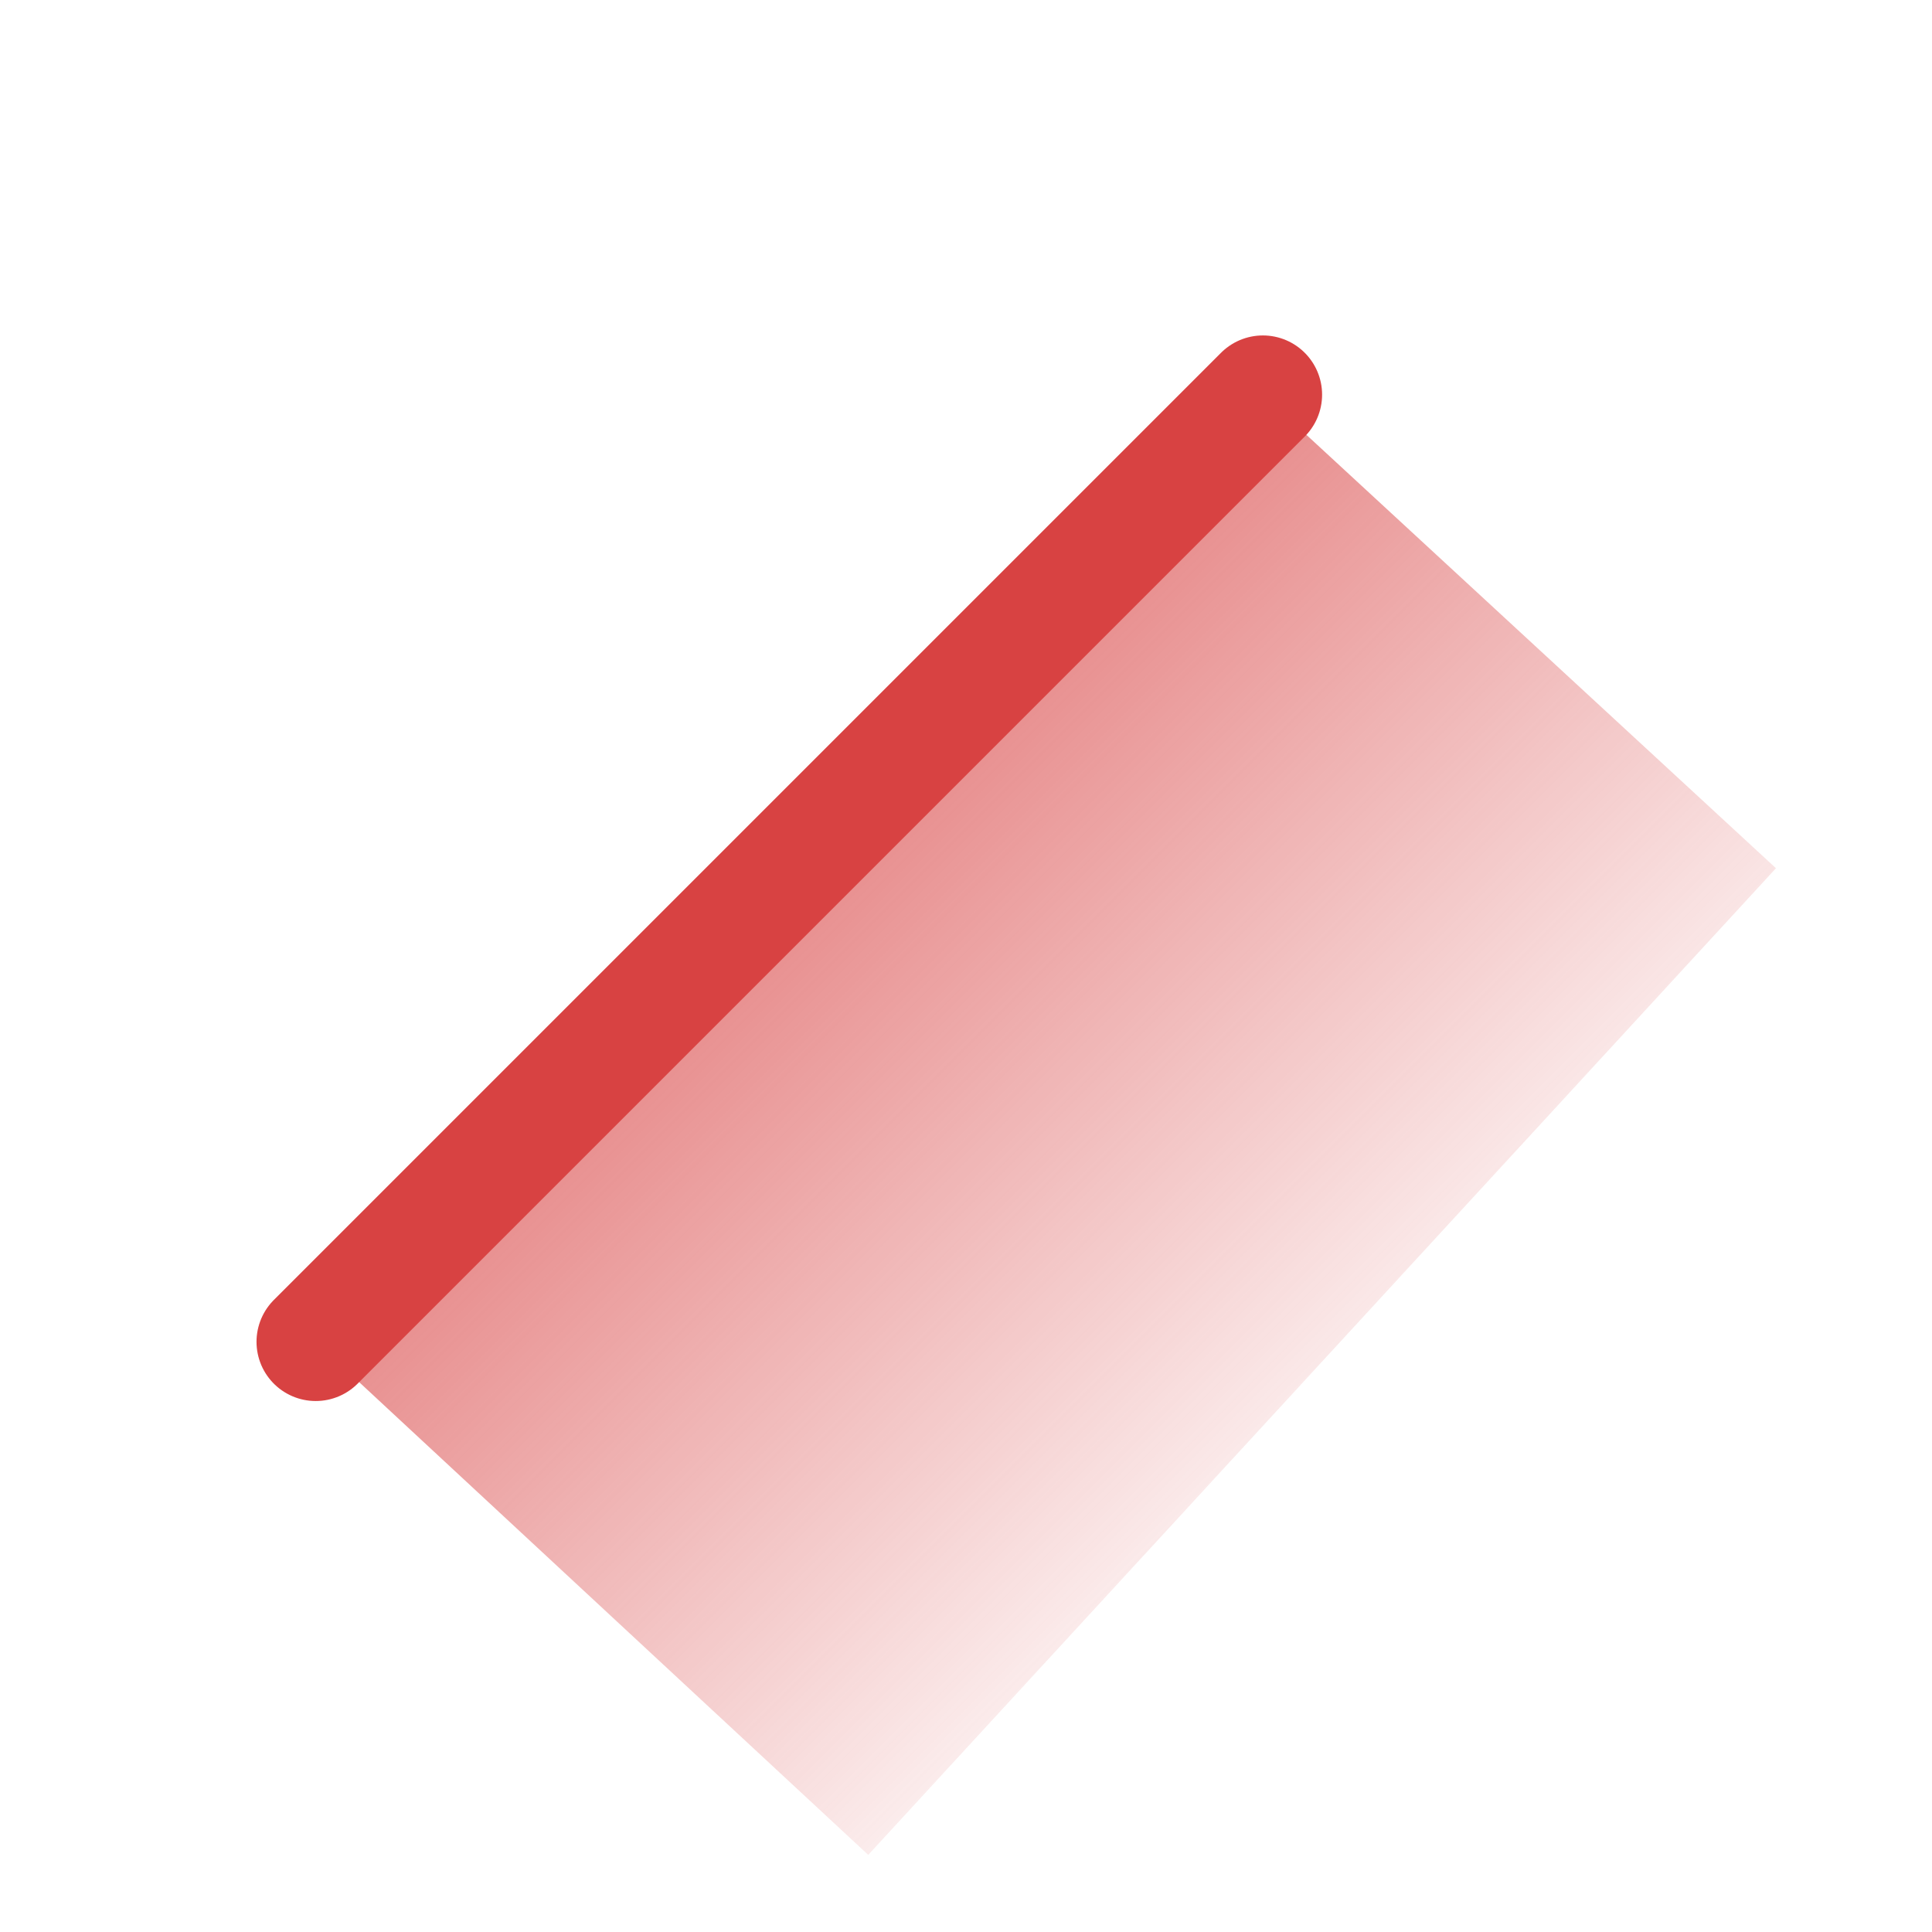
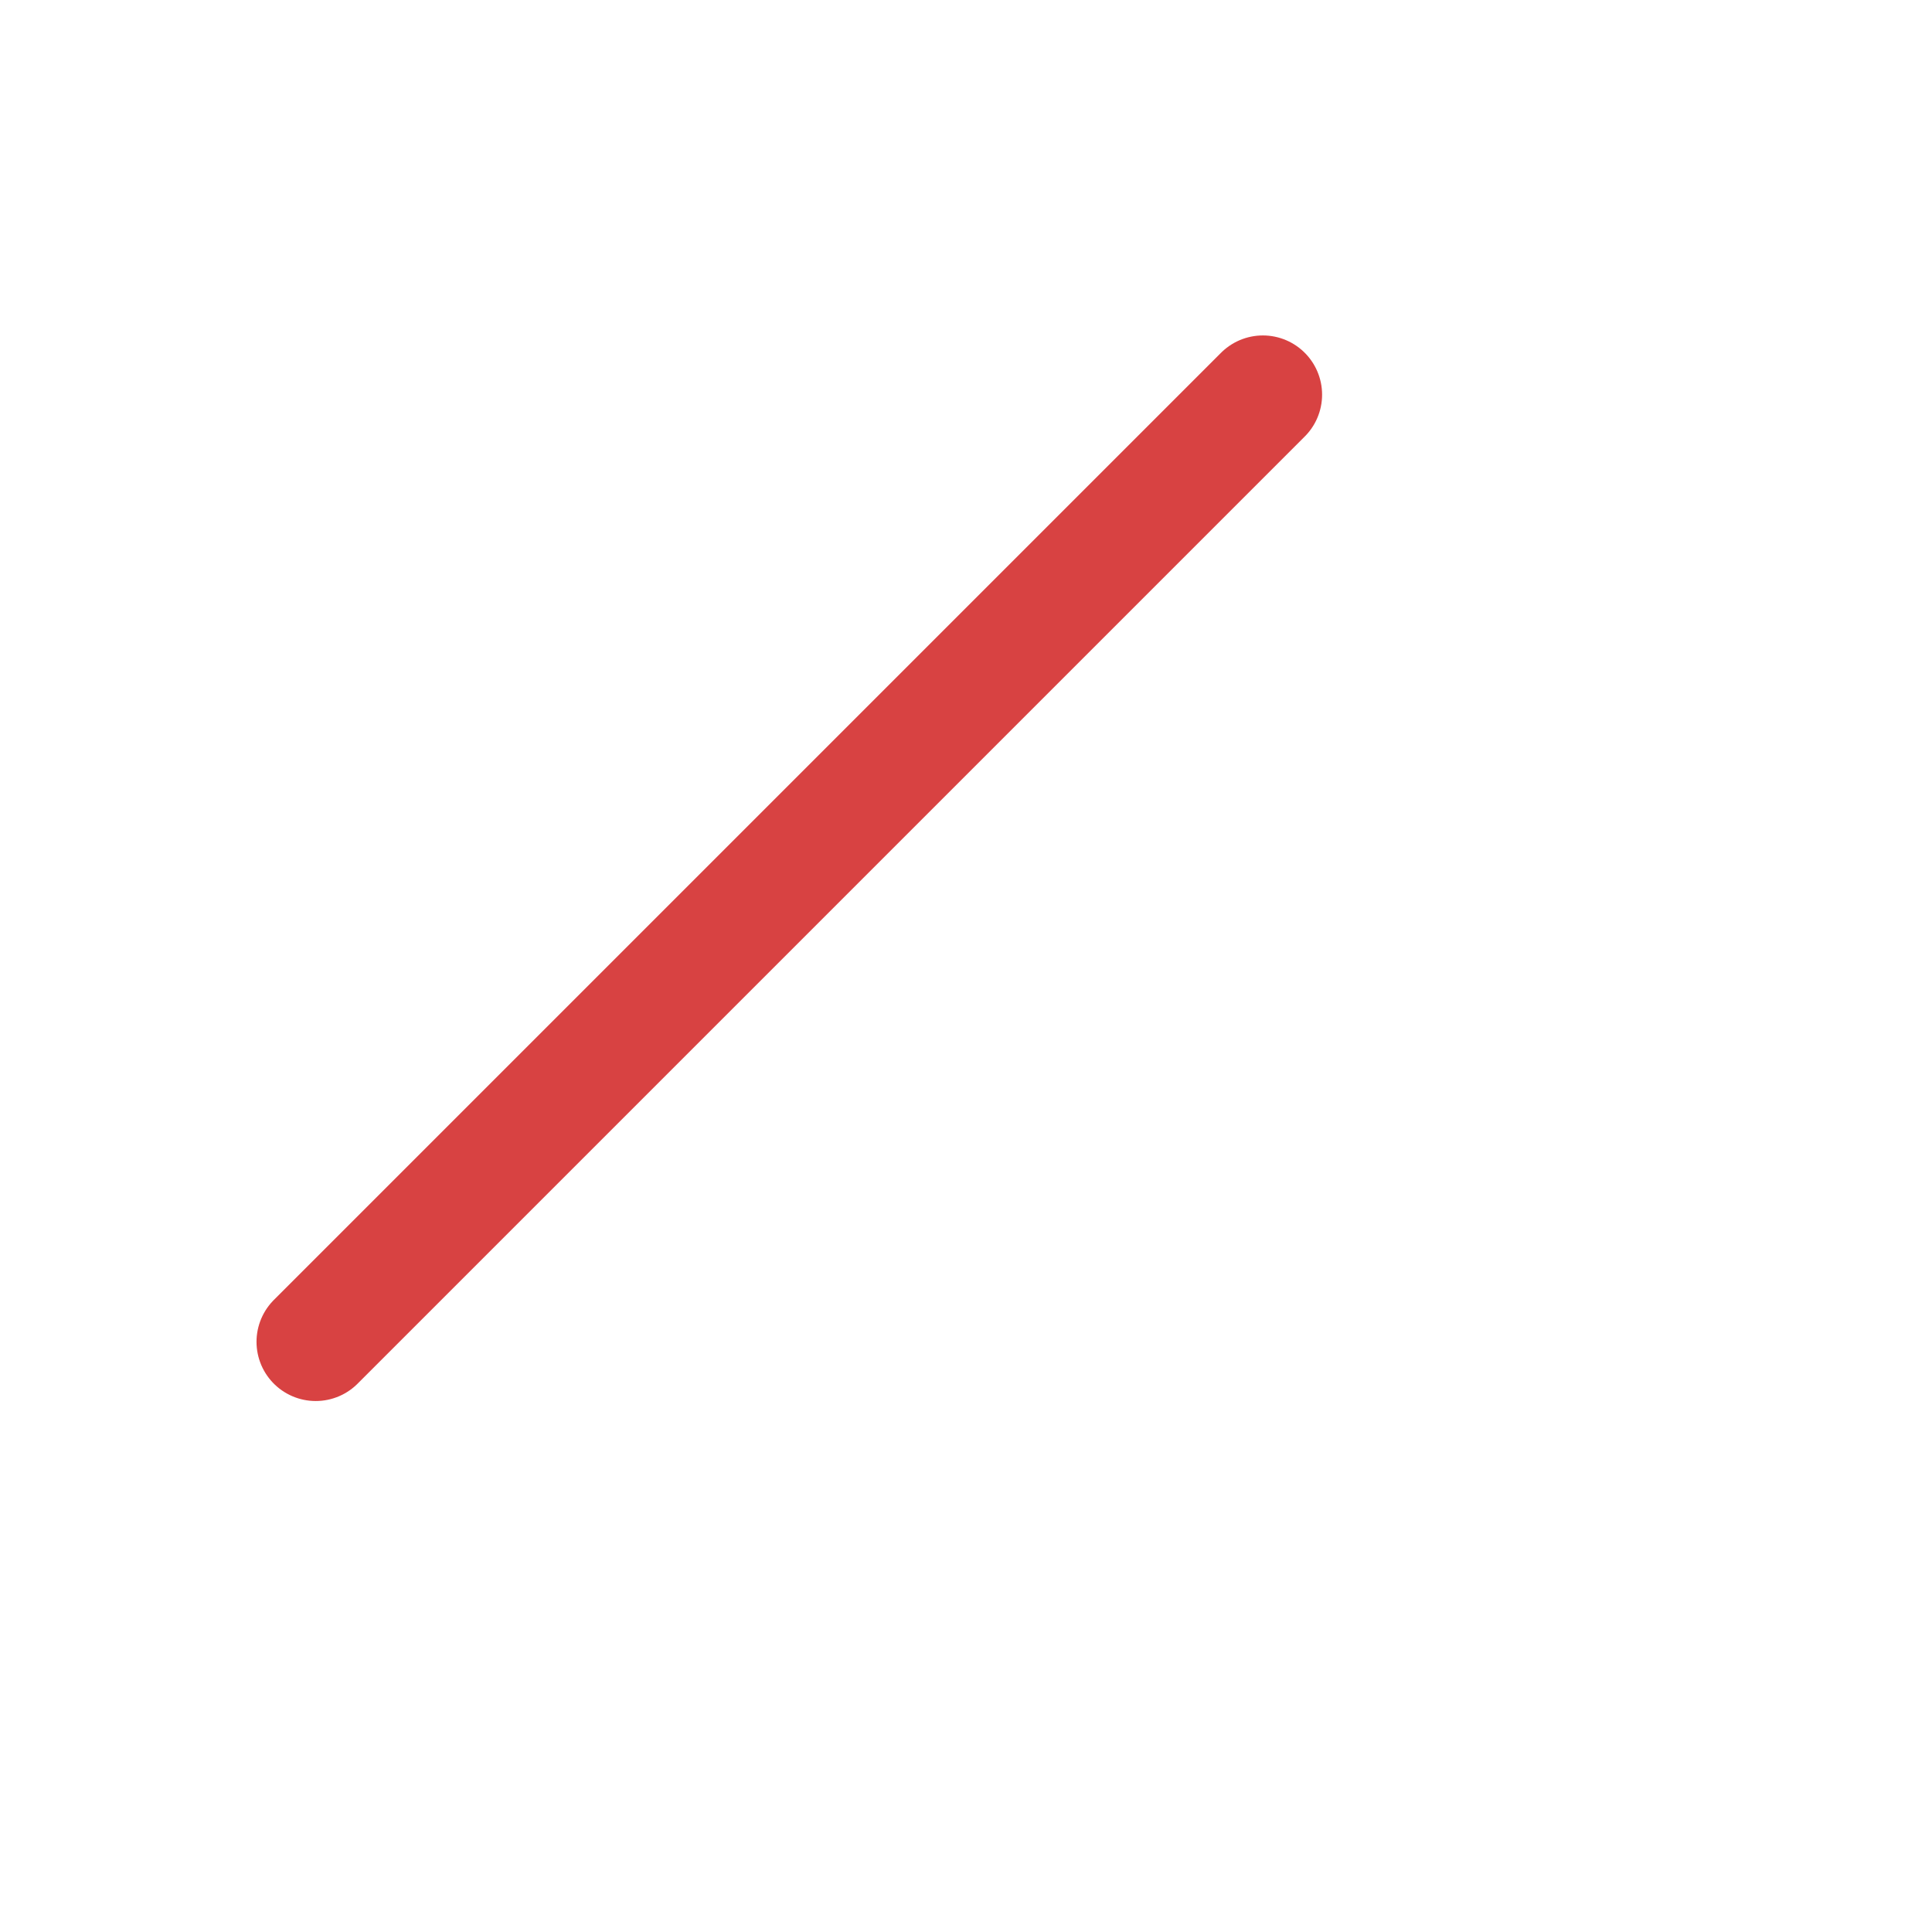
<svg xmlns="http://www.w3.org/2000/svg" width="48" height="48" viewBox="0 0 48 48" fill="none">
-   <path d="M21.571 46.084L7.844 33.337L31.376 9.805L44.123 21.571L21.571 46.084Z" fill="url(#paint0_linear_3_59)" />
  <path d="M7.844 33.337L31.376 9.805" stroke="#D84242" stroke-width="2.942" stroke-linecap="round" />
  <defs>
    <linearGradient id="paint0_linear_3_59" x1="21.571" y1="20.59" x2="34.318" y2="33.337" gradientUnits="userSpaceOnUse">
      <stop stop-color="#D84242" stop-opacity="0.6" />
      <stop offset="1" stop-color="#D84242" stop-opacity="0.1" />
    </linearGradient>
  </defs>
</svg>